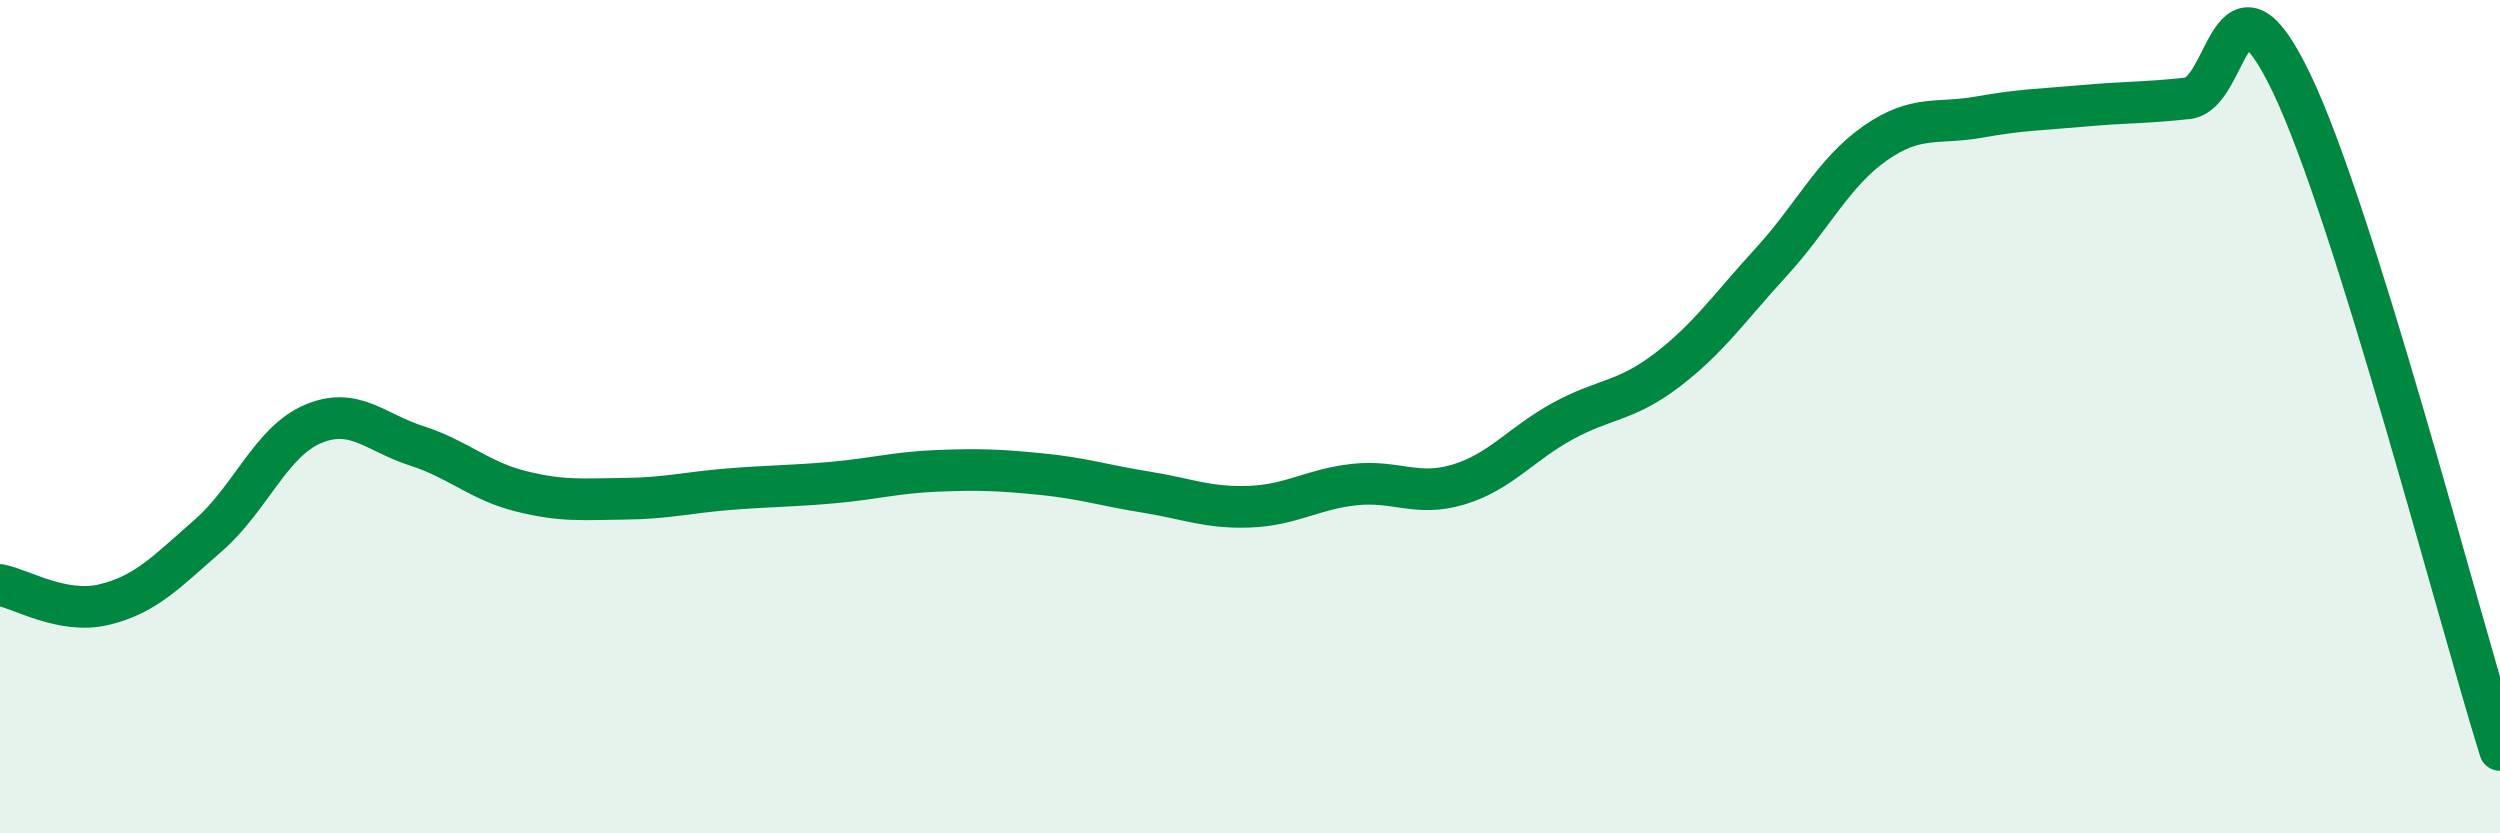
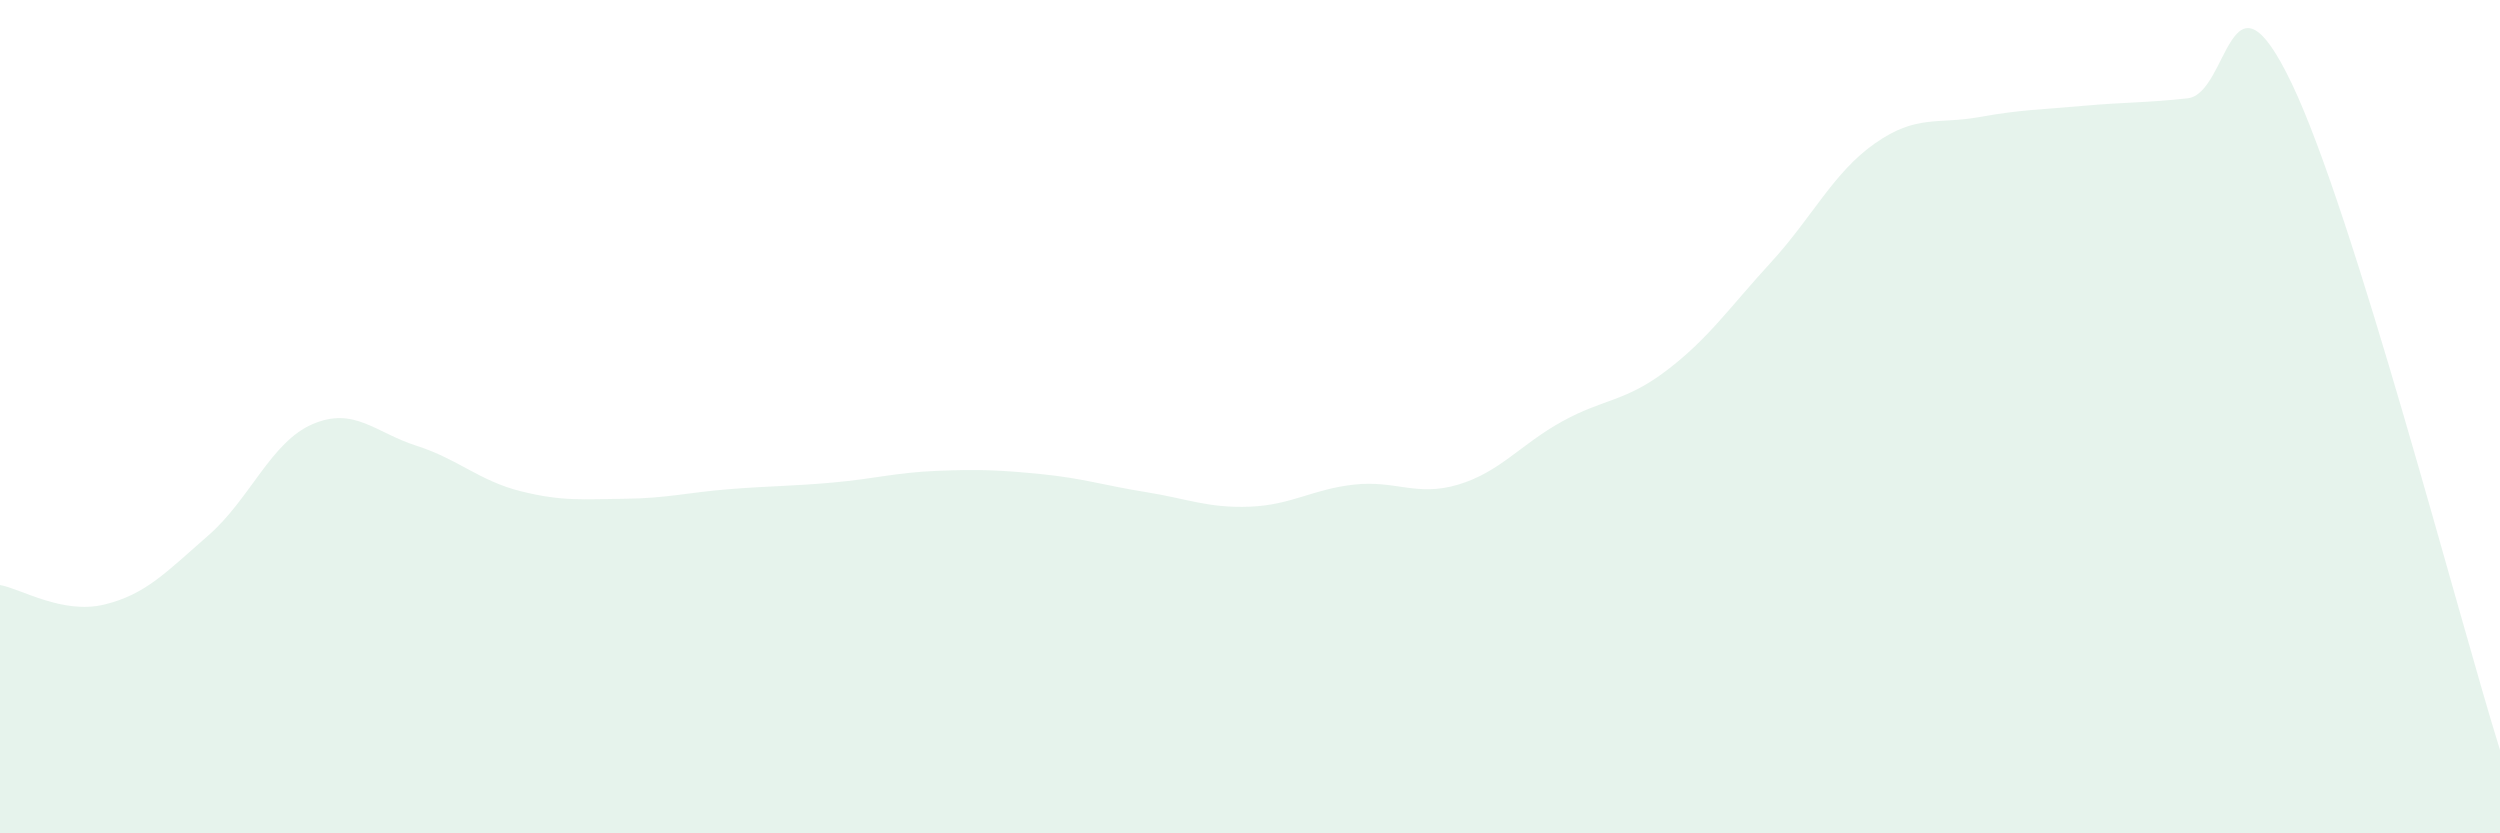
<svg xmlns="http://www.w3.org/2000/svg" width="60" height="20" viewBox="0 0 60 20">
  <path d="M 0,14.04 C 0.5,14.13 1.5,14.75 2.5,14.51 C 3.5,14.27 4,13.72 5,12.85 C 6,11.98 6.5,10.61 7.5,10.18 C 8.5,9.75 9,10.38 10,10.7 C 11,11.02 11.5,11.54 12.5,11.79 C 13.5,12.04 14,11.98 15,11.97 C 16,11.96 16.5,11.82 17.5,11.74 C 18.5,11.66 19,11.67 20,11.58 C 21,11.49 21.5,11.34 22.5,11.3 C 23.5,11.26 24,11.28 25,11.38 C 26,11.48 26.5,11.65 27.5,11.81 C 28.5,11.97 29,12.2 30,12.16 C 31,12.12 31.5,11.74 32.5,11.63 C 33.5,11.52 34,11.93 35,11.63 C 36,11.33 36.5,10.66 37.5,10.11 C 38.5,9.56 39,9.65 40,8.89 C 41,8.13 41.5,7.39 42.5,6.3 C 43.5,5.21 44,4.14 45,3.44 C 46,2.74 46.5,2.99 47.5,2.81 C 48.5,2.63 49,2.63 50,2.54 C 51,2.45 51.5,2.47 52.5,2.36 C 53.5,2.25 53.5,-1.13 55,2 C 56.5,5.13 59,14.8 60,18L60 20L0 20Z" fill="#008740" opacity="0.1" stroke-linecap="round" stroke-linejoin="round" />
-   <path d="M 0,14.04 C 0.5,14.13 1.5,14.75 2.5,14.51 C 3.5,14.27 4,13.72 5,12.85 C 6,11.98 6.5,10.61 7.5,10.18 C 8.5,9.75 9,10.38 10,10.7 C 11,11.02 11.5,11.54 12.5,11.79 C 13.5,12.04 14,11.98 15,11.97 C 16,11.96 16.5,11.82 17.5,11.74 C 18.5,11.66 19,11.67 20,11.58 C 21,11.49 21.5,11.34 22.5,11.3 C 23.5,11.26 24,11.28 25,11.38 C 26,11.48 26.5,11.65 27.5,11.81 C 28.5,11.97 29,12.2 30,12.16 C 31,12.12 31.5,11.74 32.5,11.63 C 33.5,11.52 34,11.93 35,11.63 C 36,11.33 36.5,10.66 37.5,10.11 C 38.5,9.56 39,9.65 40,8.89 C 41,8.13 41.5,7.39 42.5,6.3 C 43.5,5.21 44,4.14 45,3.44 C 46,2.74 46.5,2.99 47.5,2.81 C 48.5,2.63 49,2.63 50,2.54 C 51,2.45 51.5,2.47 52.5,2.36 C 53.5,2.25 53.5,-1.13 55,2 C 56.5,5.13 59,14.8 60,18" stroke="#008740" stroke-width="1" fill="none" stroke-linecap="round" stroke-linejoin="round" />
</svg>